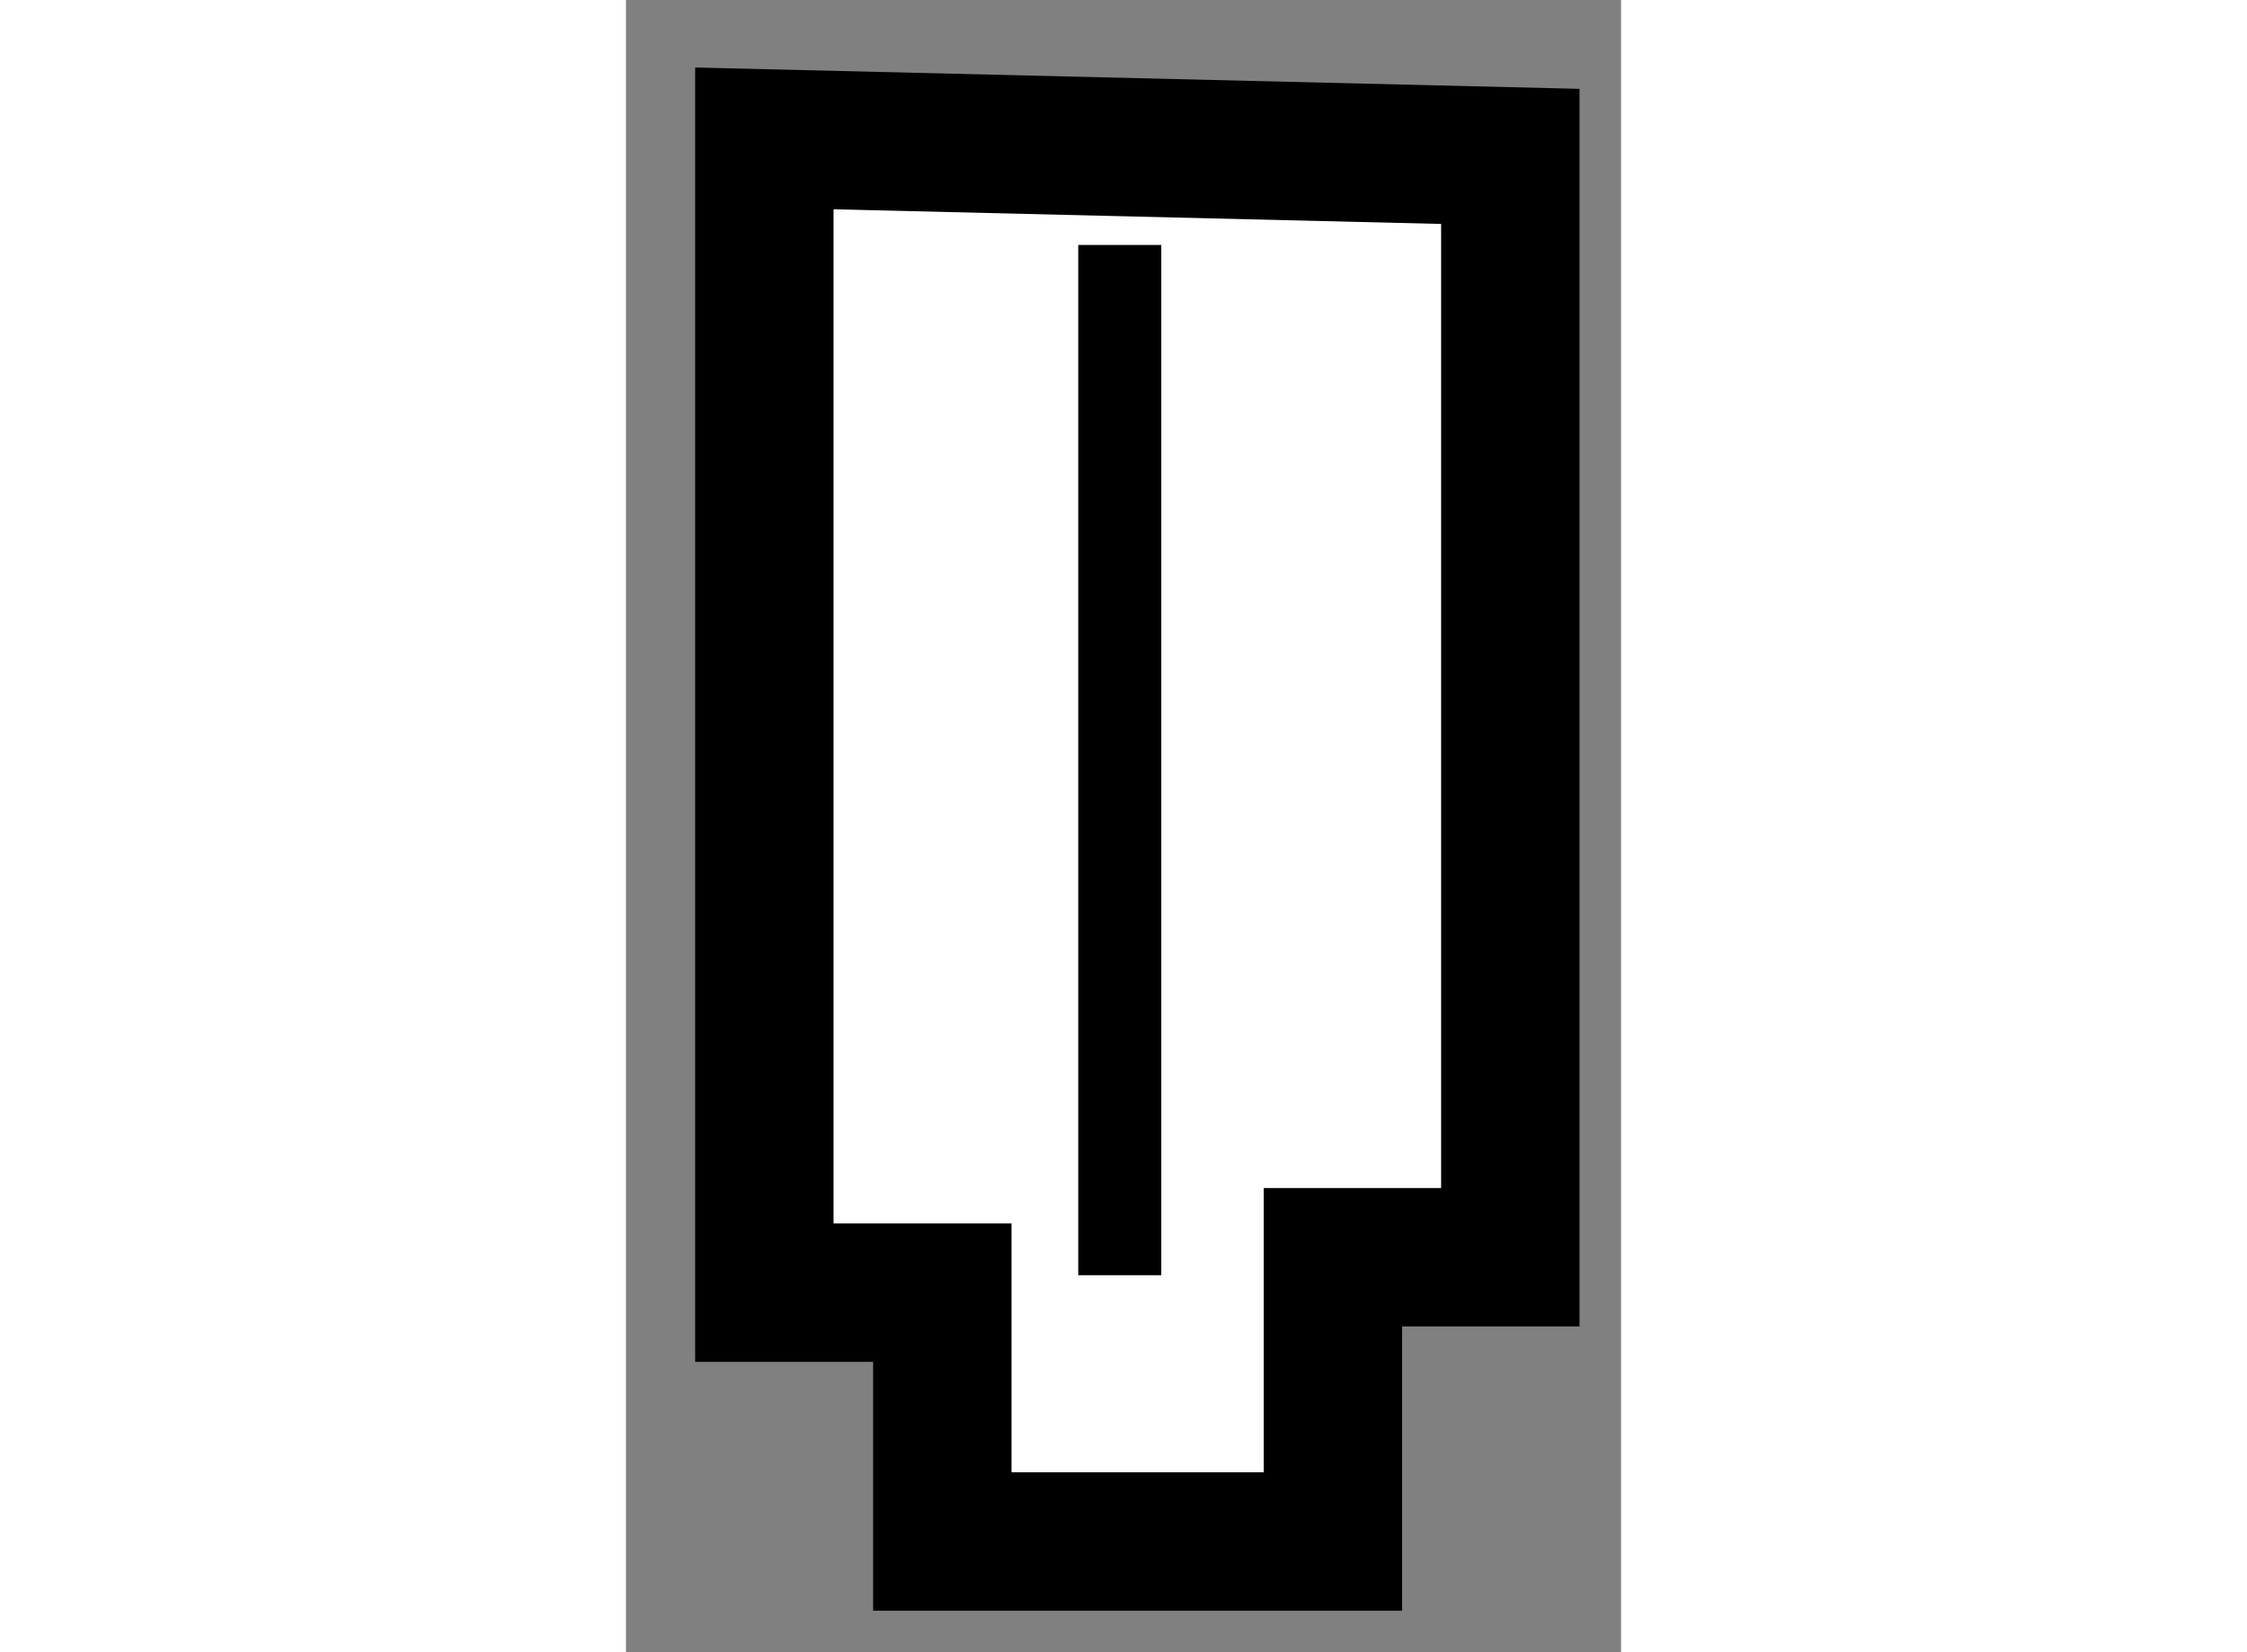
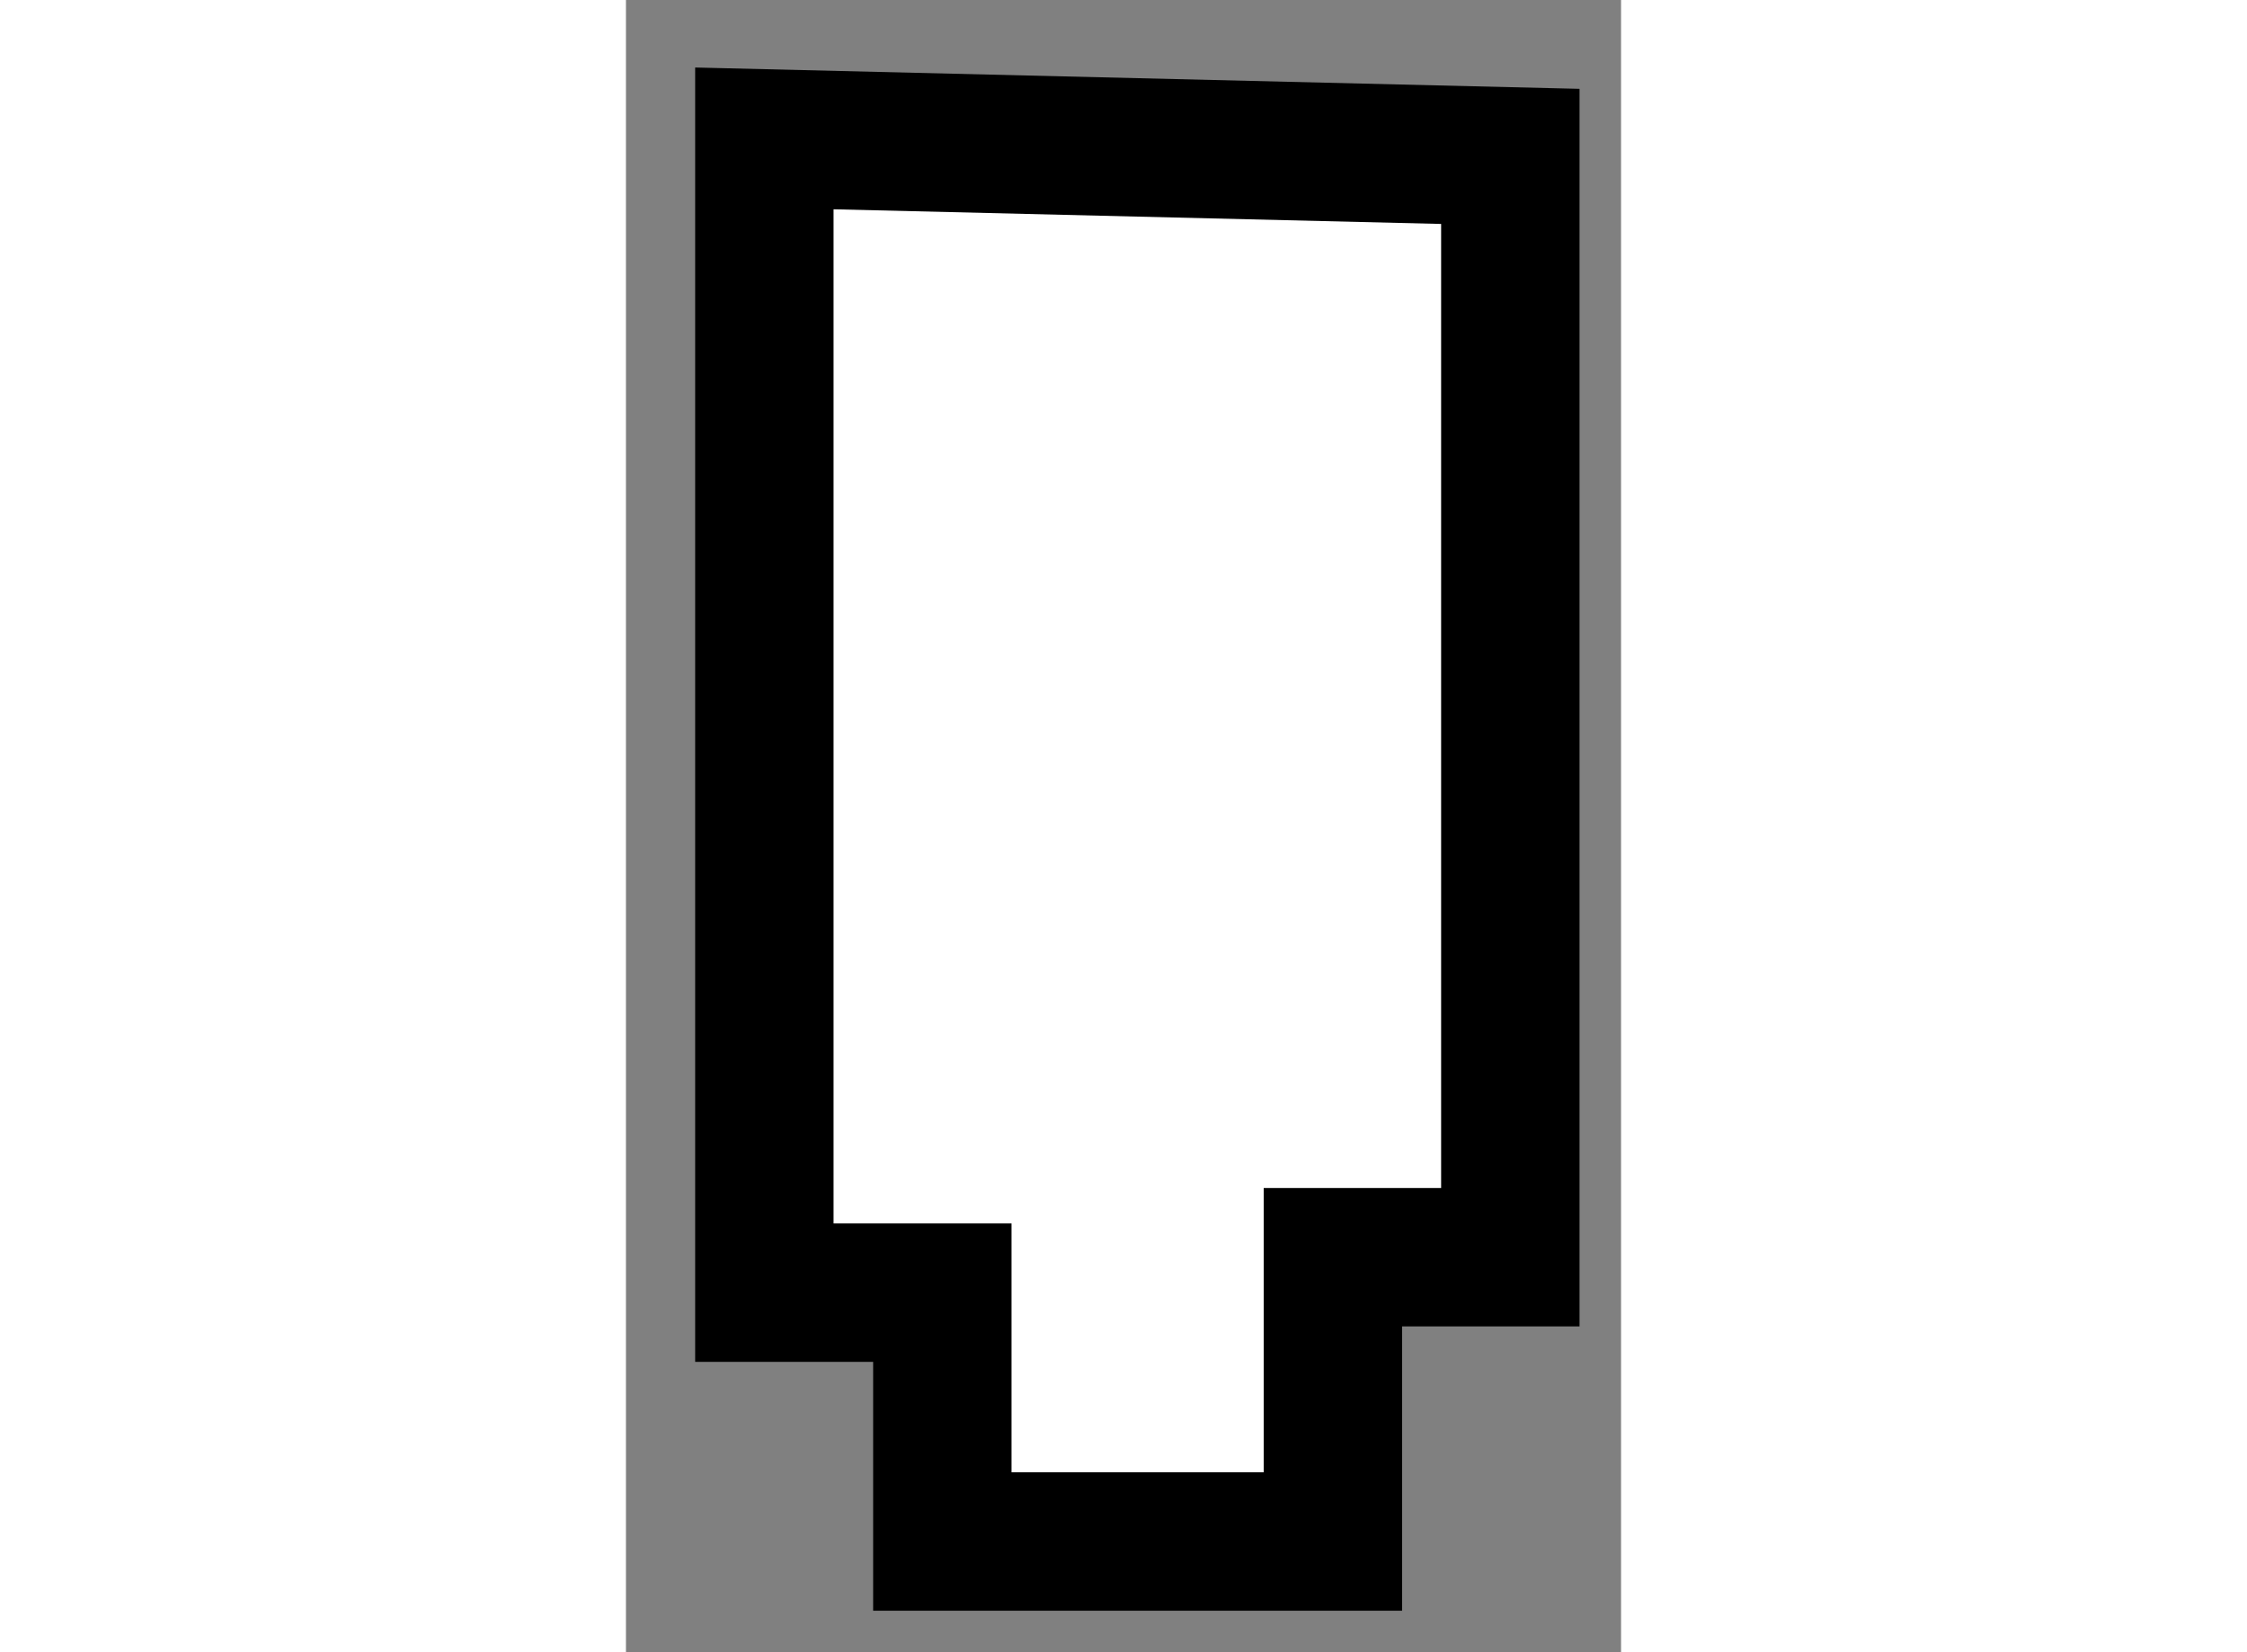
<svg xmlns="http://www.w3.org/2000/svg" version="1.1" x="0px" y="0px" width="244.8px" height="180px" viewBox="100.149 33.446 3.595 5.969" enable-background="new 0 0 244.8 180" xml:space="preserve">
  <rect x="100.149" y="33.446" width="3.595" height="5.969" fill="#808080" stroke="none" />
  <g>
    <polygon fill="#FFFFFF" stroke="#000000" stroke-width="0.5" points="100.649,33.946 100.649,38.116 101.292,38.116      101.292,39.015 102.703,39.015 102.703,37.988 103.344,37.988 103.344,34.011   " />
-     <line fill="none" stroke="#000000" stroke-width="0.3" x1="101.933" y1="34.331" x2="101.933" y2="38.053" />
  </g>
</svg>